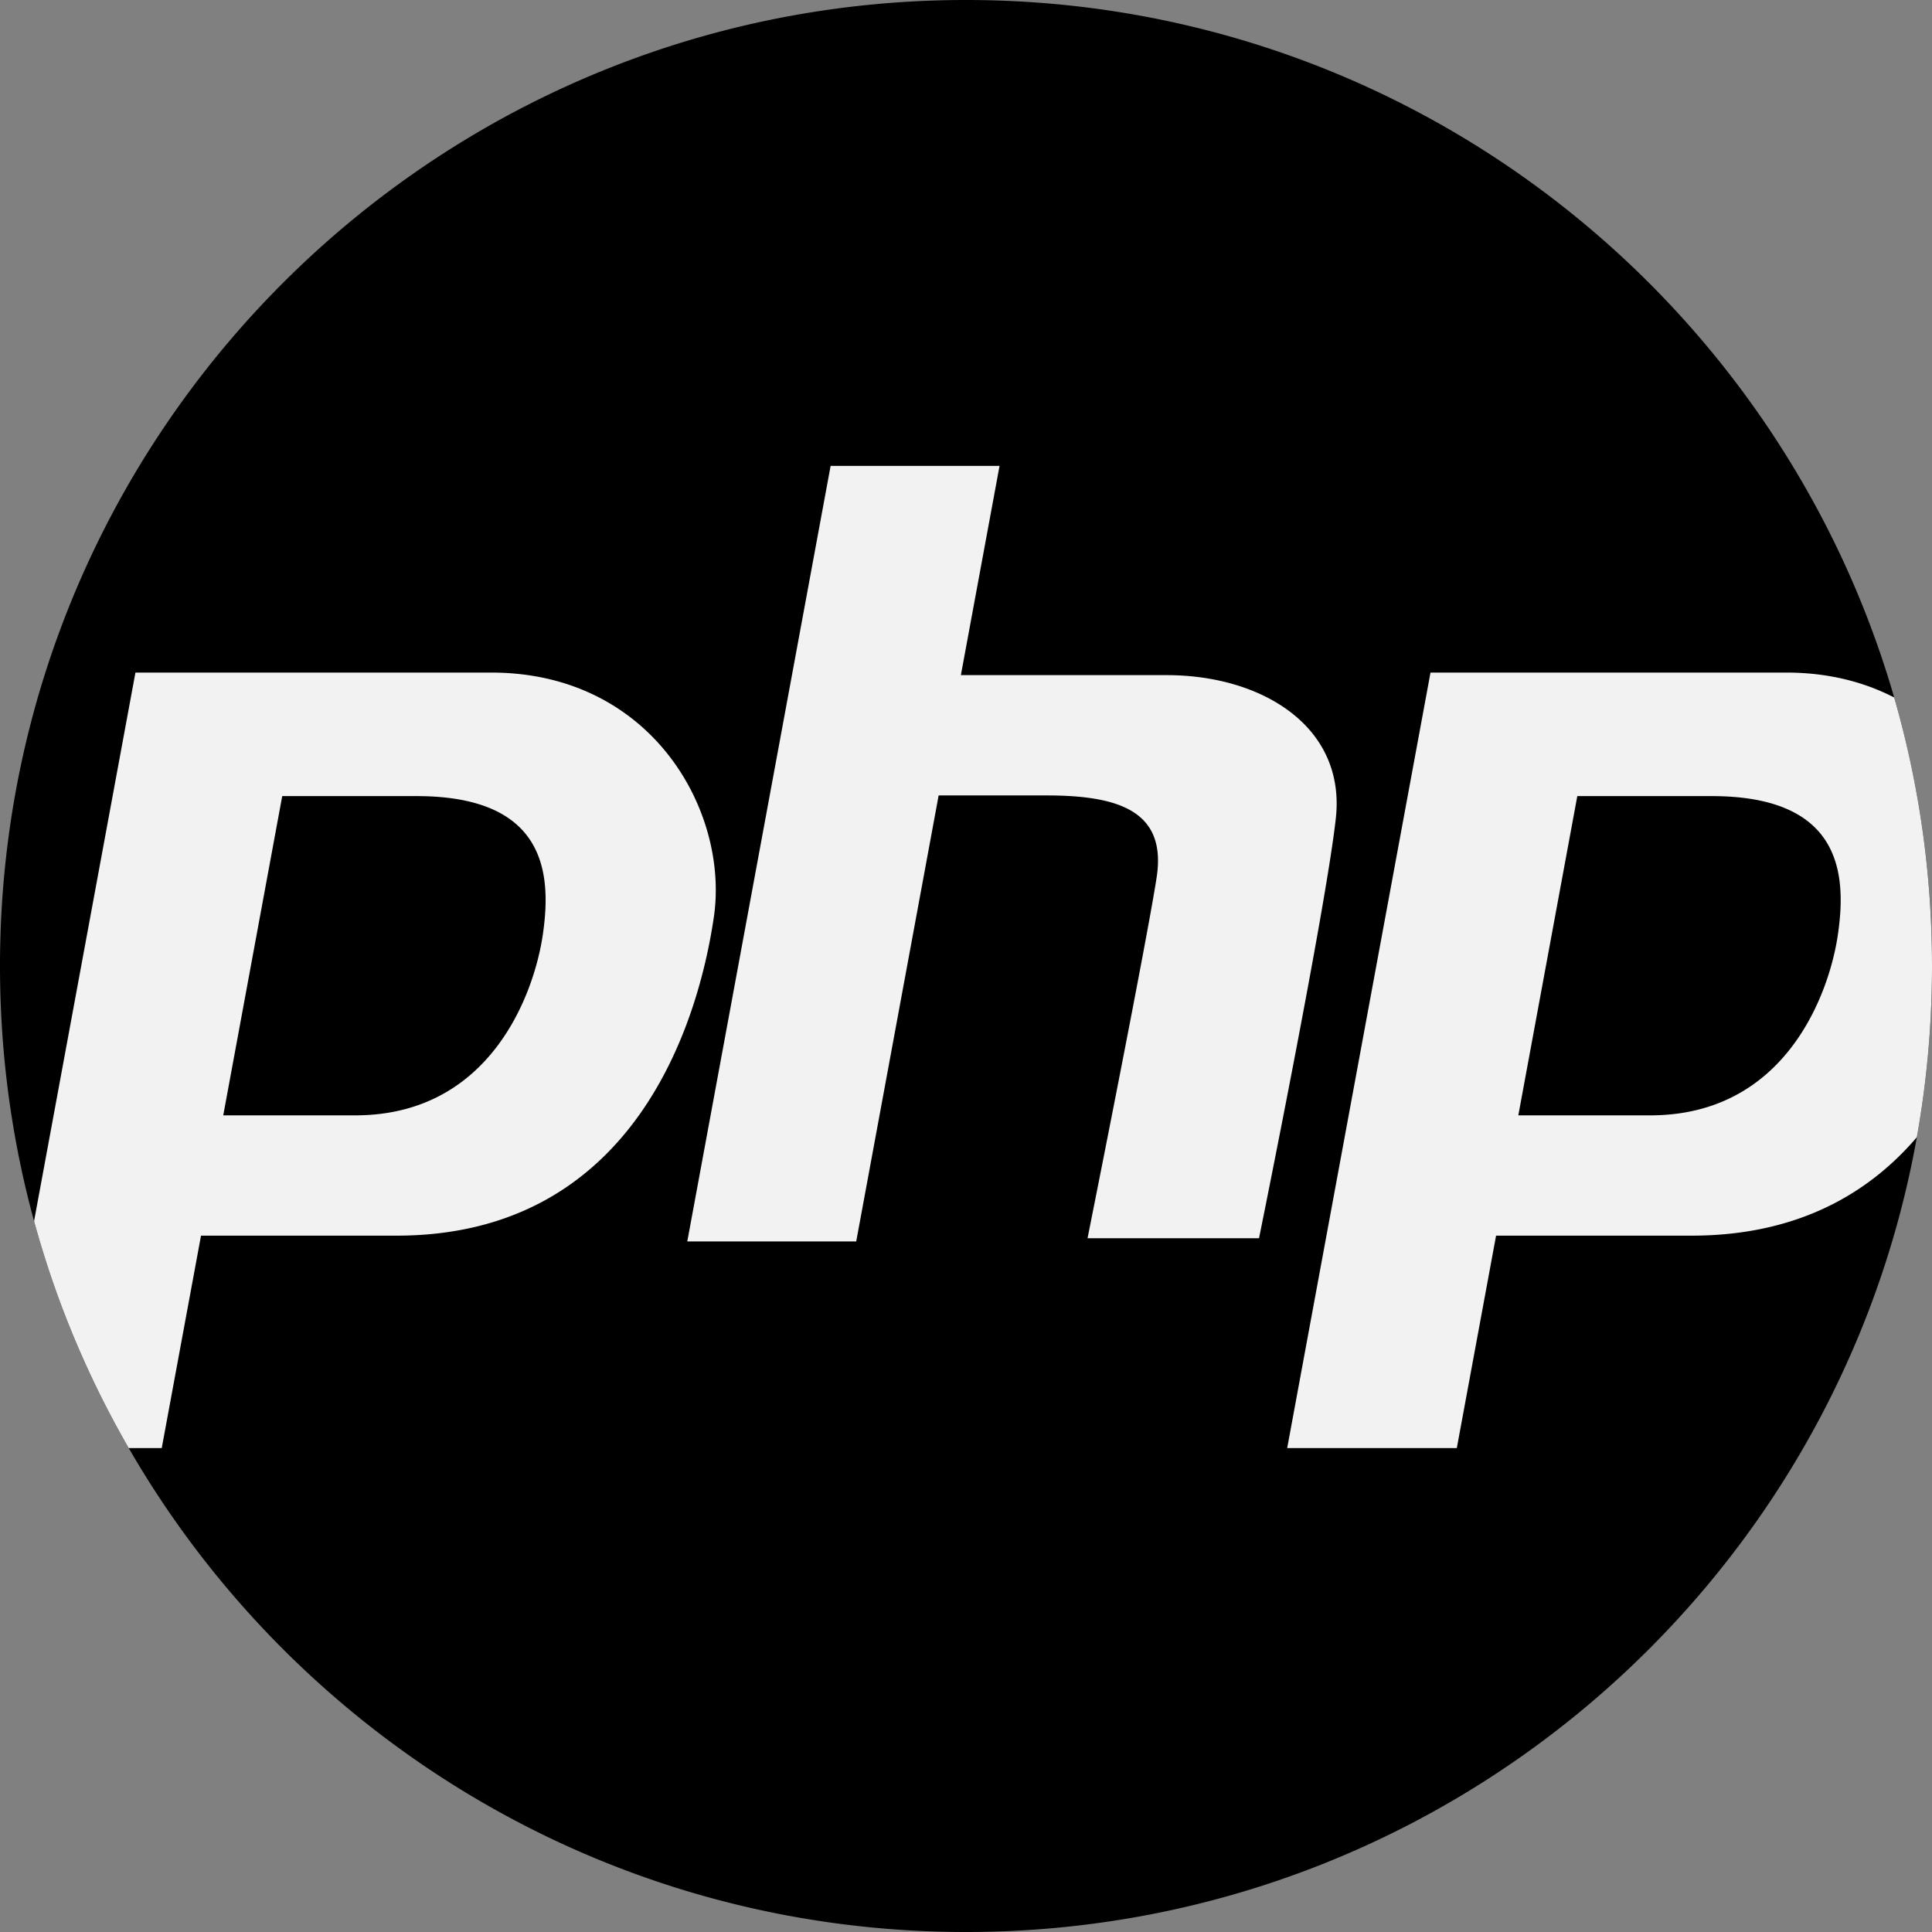
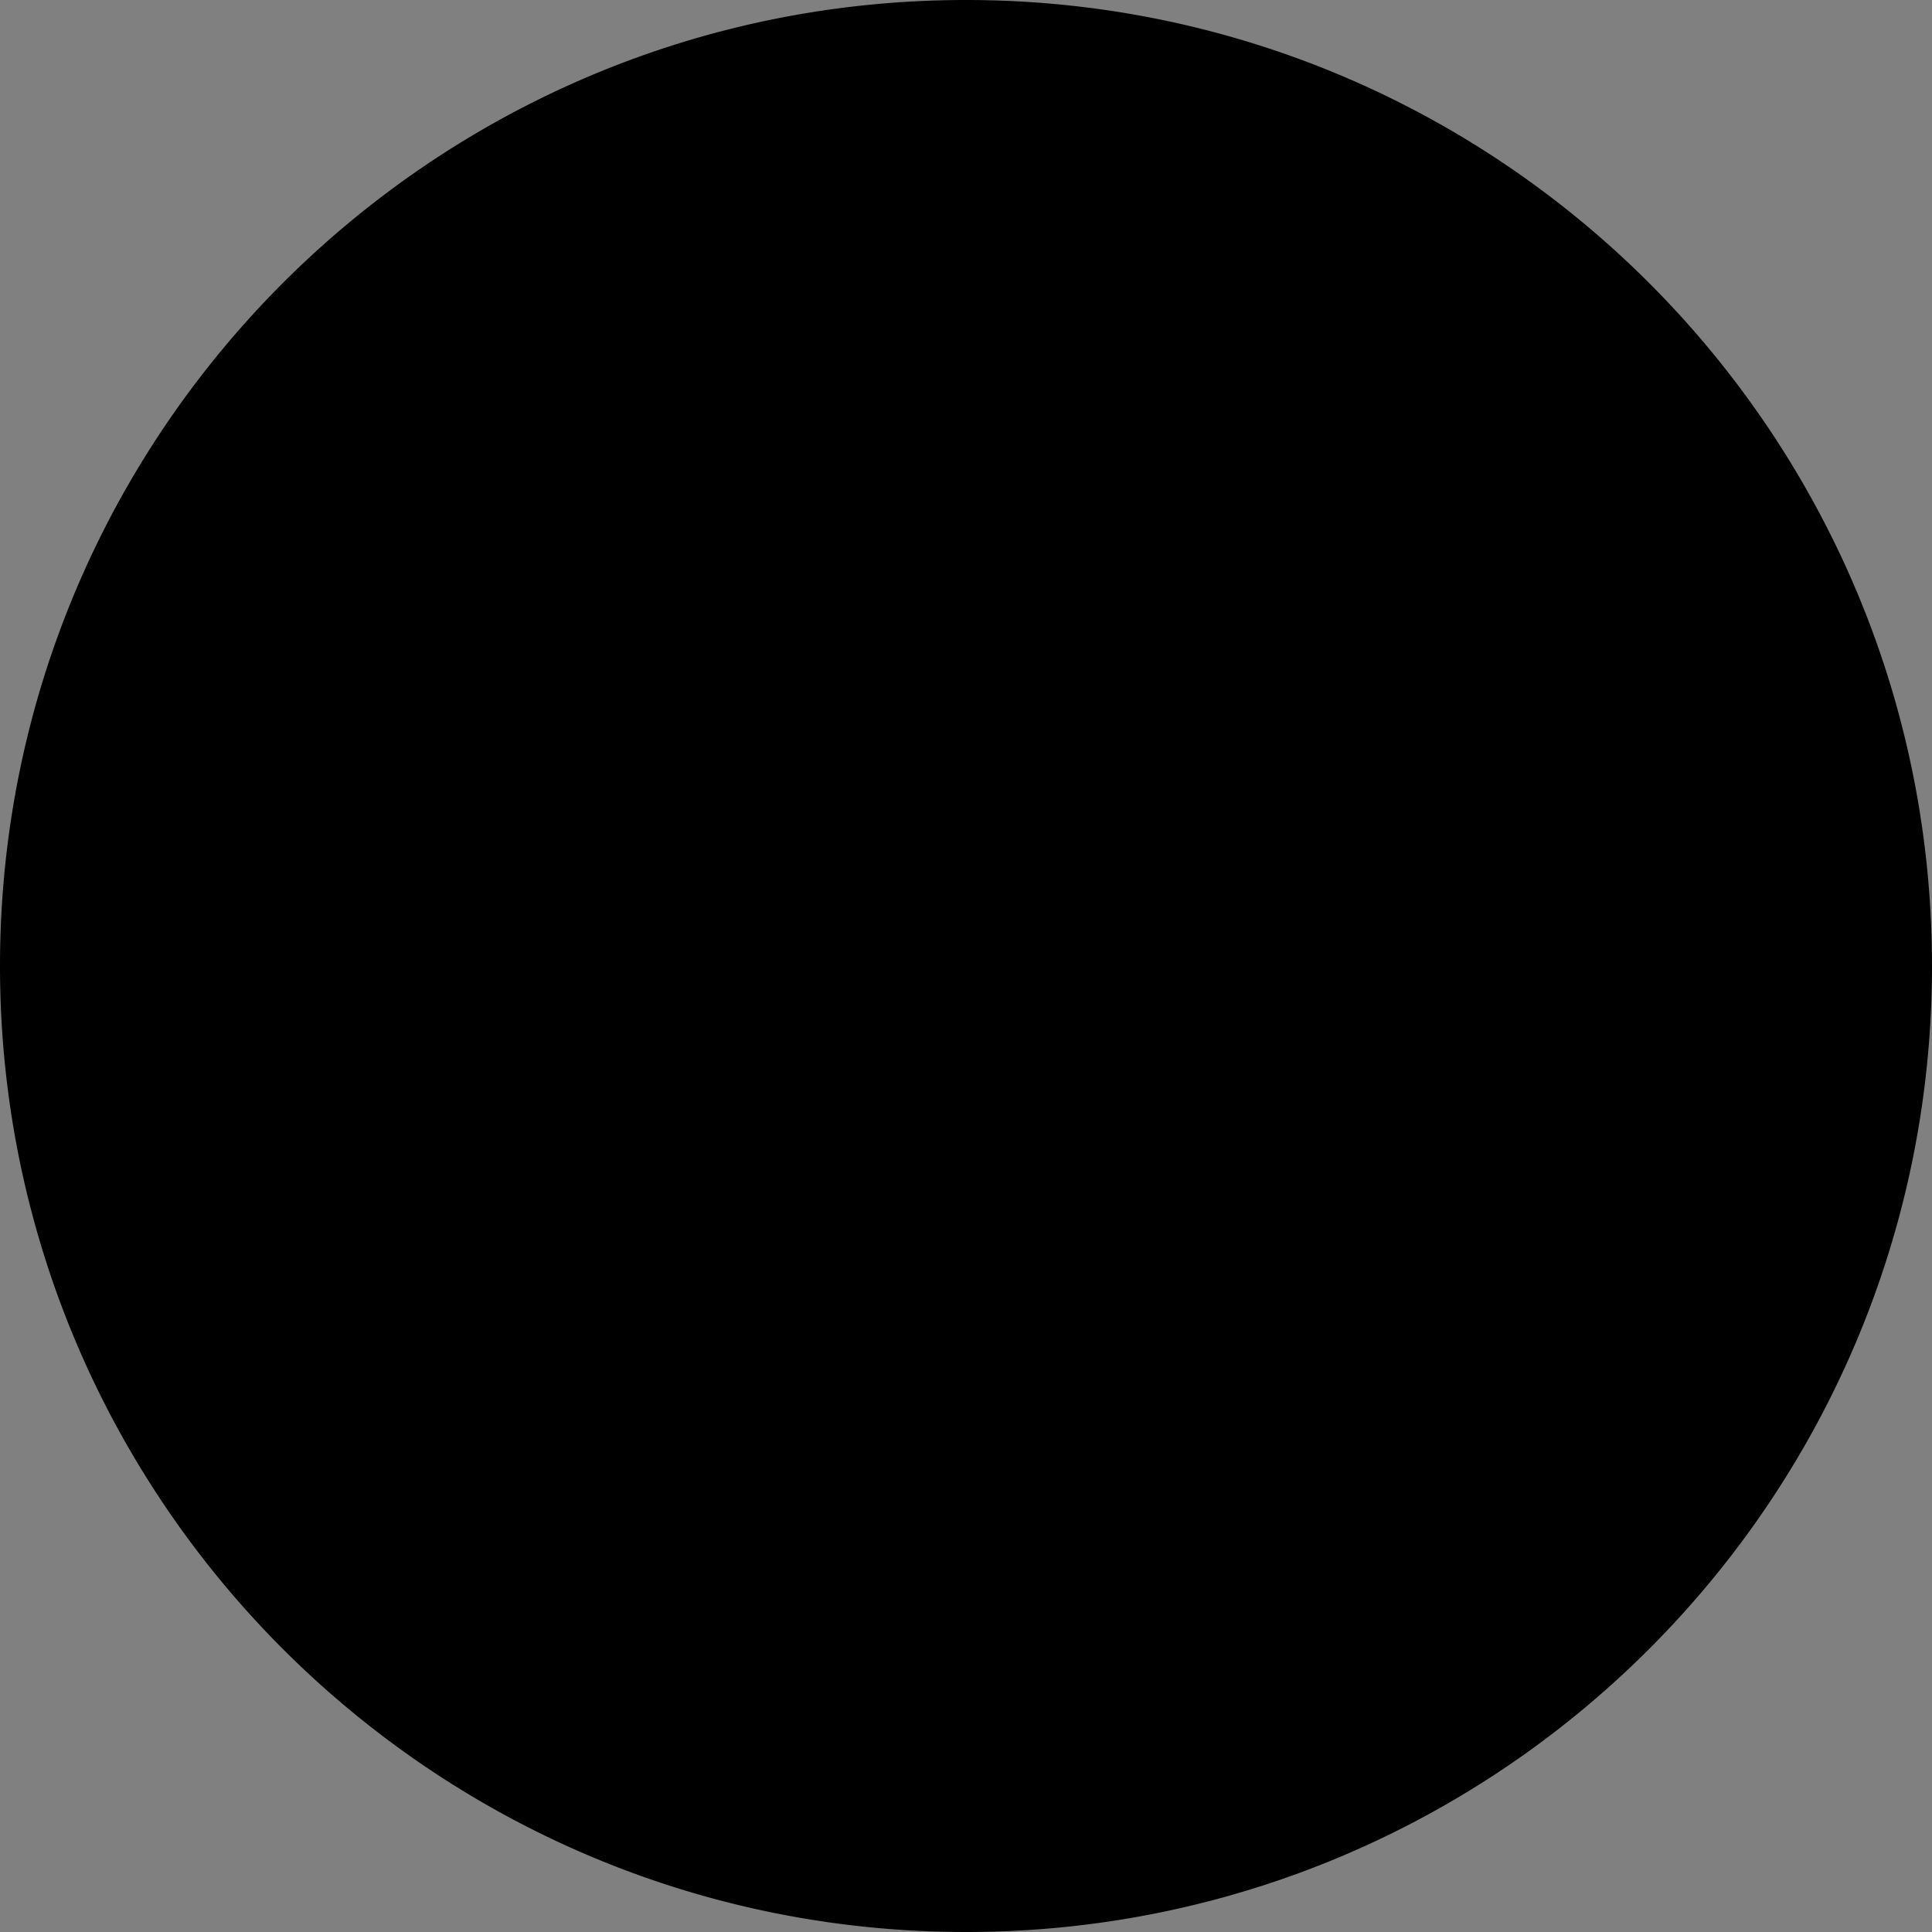
<svg xmlns="http://www.w3.org/2000/svg" version="1.1" width="512" height="512" x="0" y="0" viewBox="0 0 512 512" style="enable-background:new 0 0 512 512" xml:space="preserve" class="">
  <rect x="0" y="0" width="512" height="512" fill="#808080" stroke="none" />
  <g>
    <path d="M512 256c0 15.485-1.379 30.647-4.012 45.369C486.578 421.115 381.9 512 256 512c-94.856 0-177.664-51.587-221.884-128.24a254.005 254.005 0 0 1-25.088-60.155C3.135 302.07 0 279.395 0 256 0 114.615 114.615 0 256 0c116.694 0 215.144 78.075 245.979 184.842C508.5 207.433 512 231.309 512 256z" style="" fill="#000000" data-original="#8f9ed1" opacity="1" class="" />
-     <path d="M130.173 178.239H35.892L9.028 323.605a254.005 254.005 0 0 0 25.088 60.155h8.746l10.407-56.299h51.806c63.08 0 80.039-56.633 84.104-84.449 4.075-27.805-16.269-64.773-59.006-64.773zm13.678 69.464c-2.309 15.768-13.96 47.877-49.716 47.877H59.162l15.632-84.605h35.6c34.701 0 35.766 20.961 33.457 36.728zM501.979 184.842c-8.014-4.138-17.565-6.604-28.599-6.604h-94.281L341.117 383.76h44.951l10.407-56.299h51.806c28.056 0 46.989-11.201 59.705-26.091A257.373 257.373 0 0 0 512 256c0-24.691-3.5-48.567-10.021-71.158zm-14.921 62.861c-2.309 15.768-13.96 47.877-49.727 47.877h-34.962l15.632-84.605h35.6c34.701 0 35.766 20.961 33.457 36.728zM309.238 178.919h-54.597l10.248-55.451h-44.766L182.14 328.984h44.766l21.843-118.186h28.61c18.991 0 31.879 4.07 29.165 21.705-2.713 17.635-18.313 95.636-18.313 95.636h45.444s17.635-86.818 20.348-111.237c2.714-24.418-19.669-37.983-44.765-37.983z" style="" fill="#f2f2f2" data-original="#f2f2f2" class="" />
  </g>
</svg>